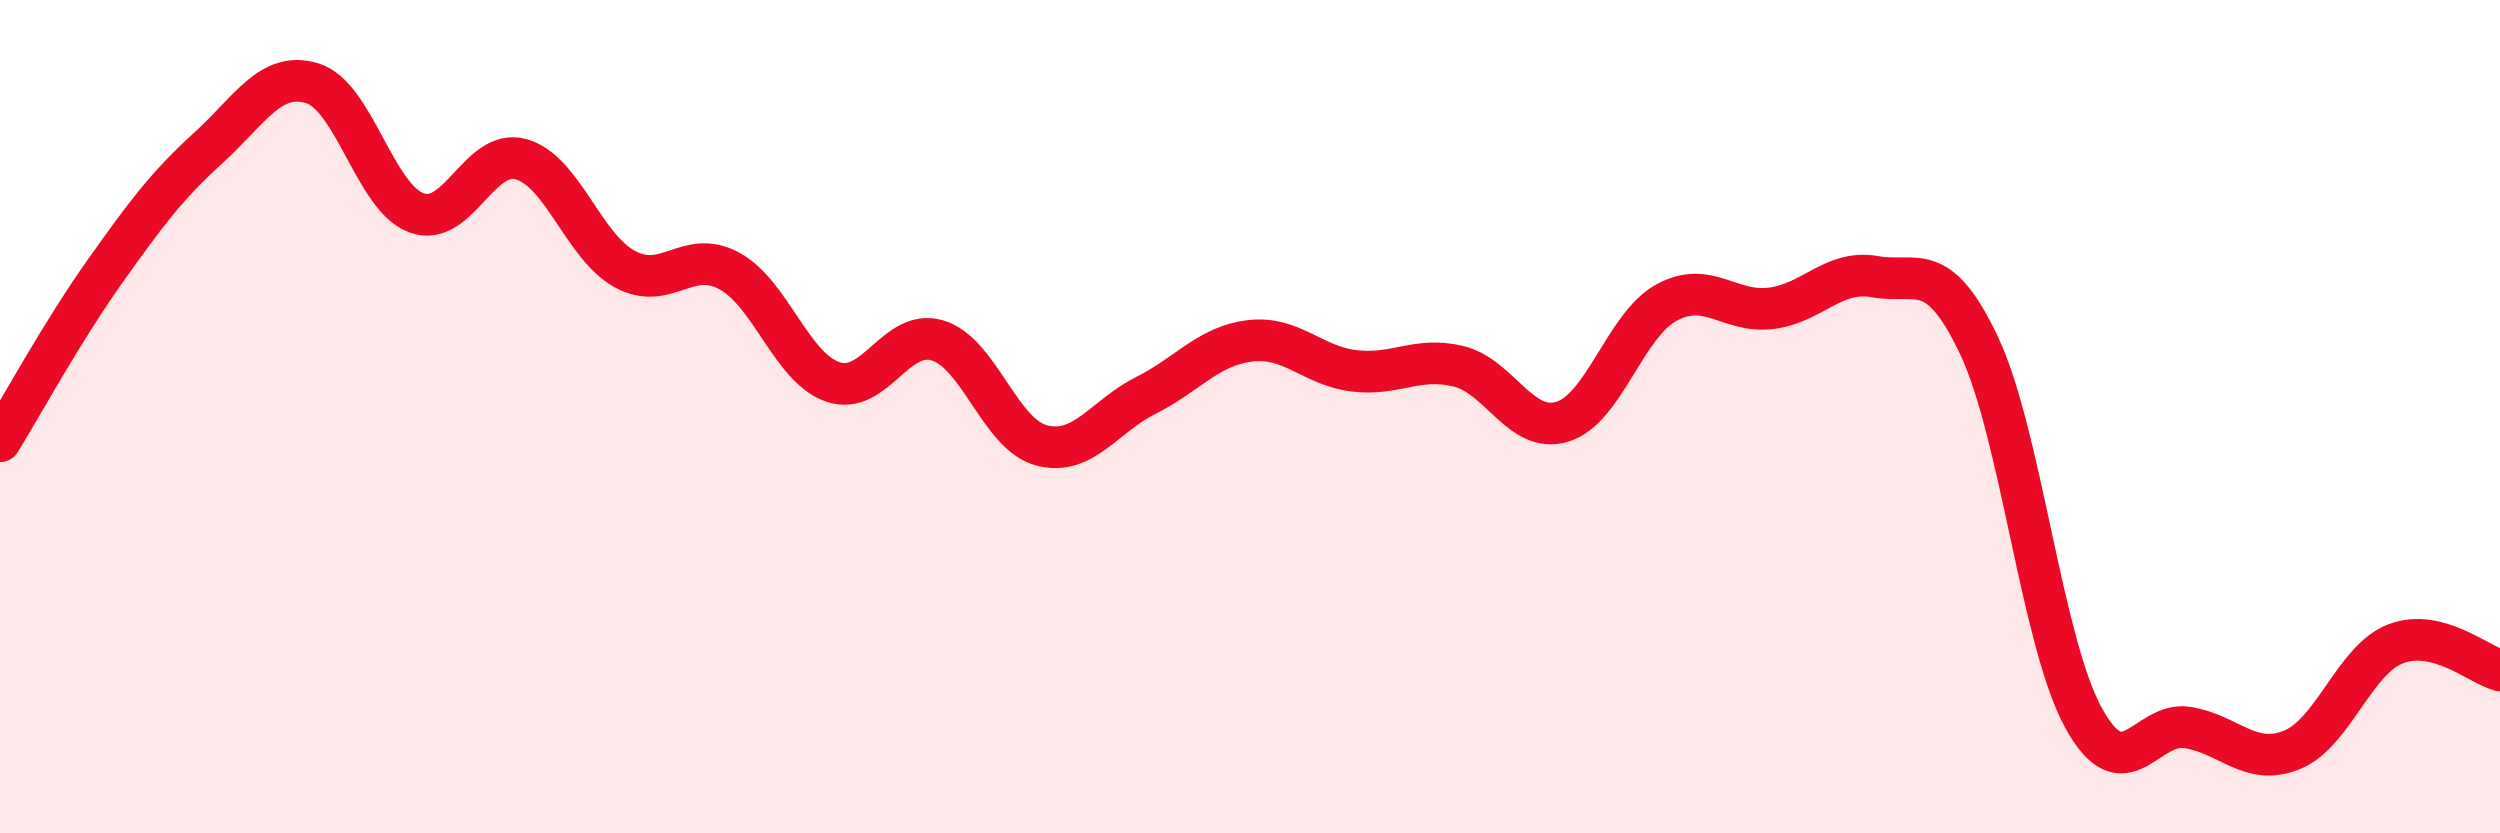
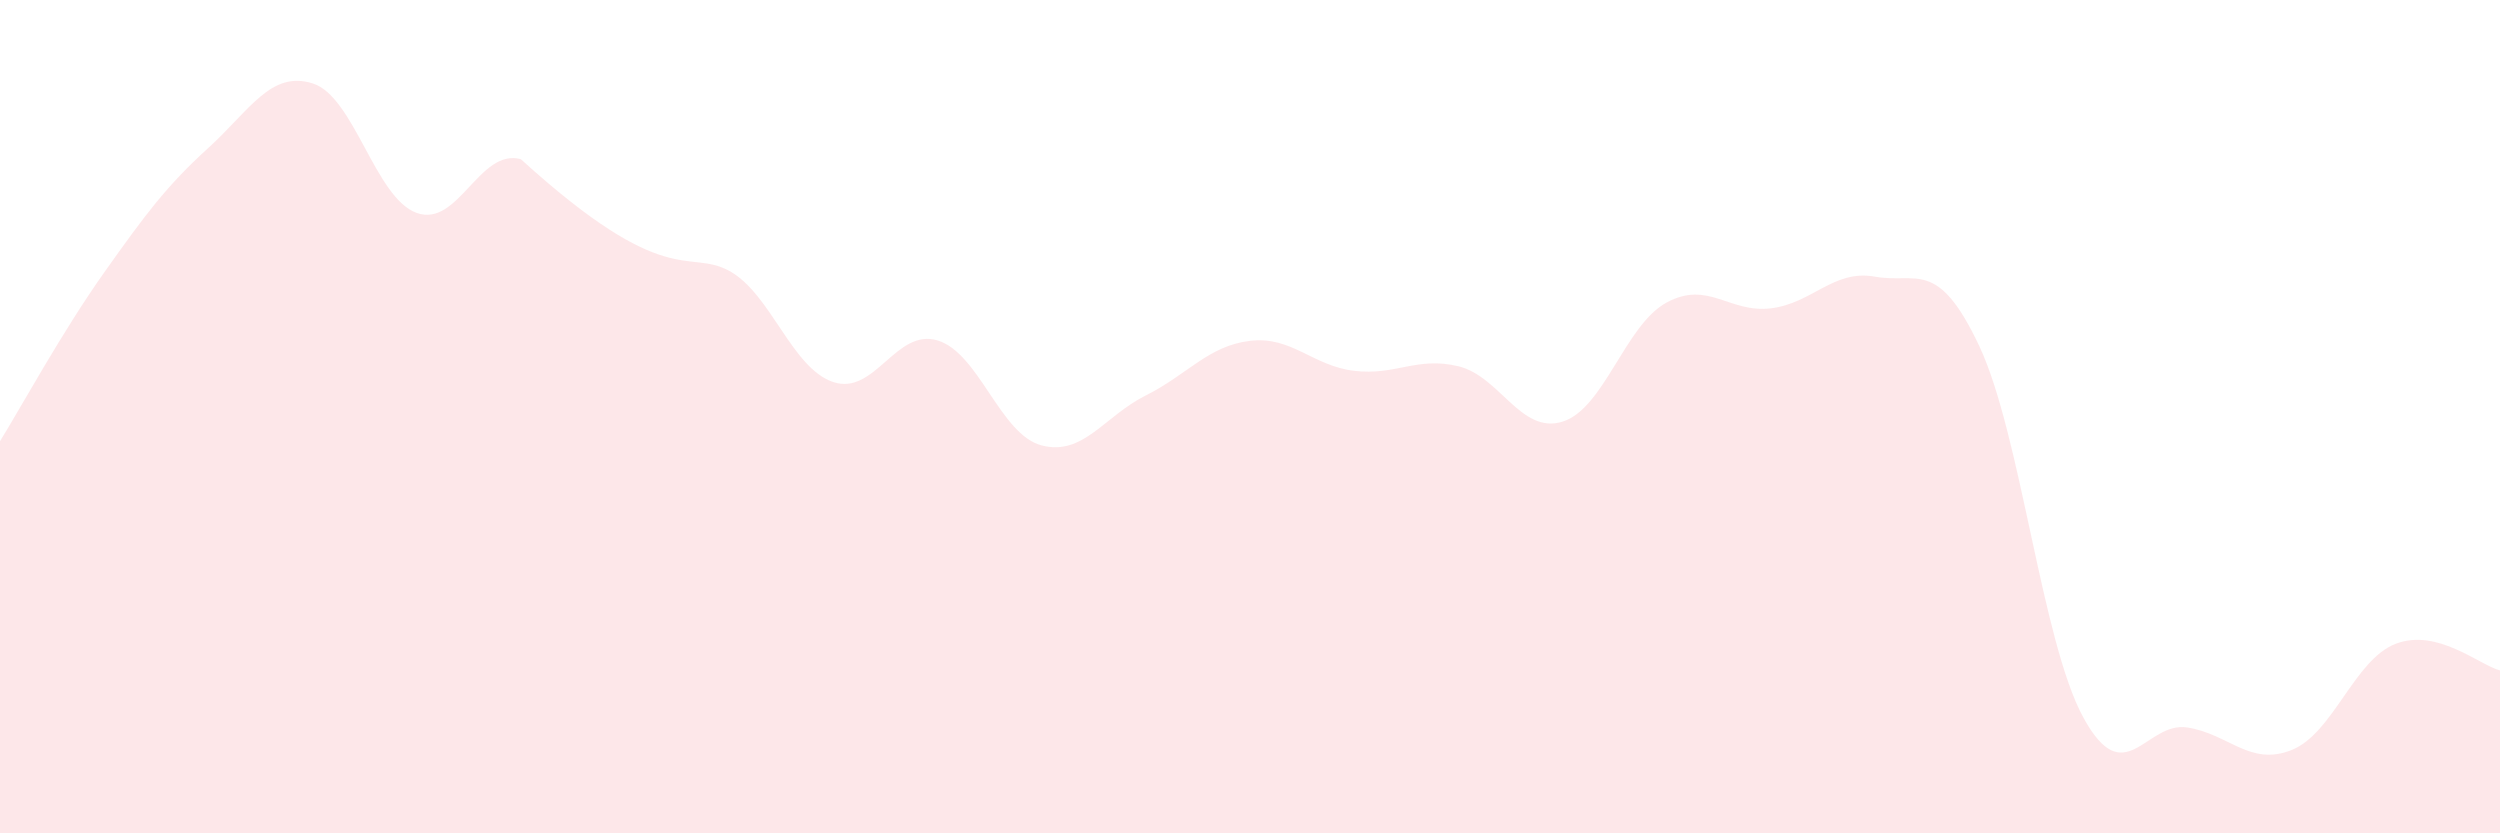
<svg xmlns="http://www.w3.org/2000/svg" width="60" height="20" viewBox="0 0 60 20">
-   <path d="M 0,10.59 C 0.5,9.78 1.5,7.95 2.5,6.54 C 3.5,5.13 4,4.46 5,3.55 C 6,2.64 6.5,1.69 7.5,2 C 8.5,2.31 9,4.75 10,5.11 C 11,5.47 11.5,3.55 12.5,3.82 C 13.5,4.09 14,5.92 15,6.46 C 16,7 16.5,5.96 17.5,6.5 C 18.5,7.04 19,8.84 20,9.17 C 21,9.5 21.5,7.87 22.5,8.17 C 23.5,8.47 24,10.43 25,10.69 C 26,10.95 26.5,9.99 27.5,9.49 C 28.5,8.99 29,8.3 30,8.18 C 31,8.06 31.5,8.78 32.5,8.9 C 33.5,9.02 34,8.55 35,8.79 C 36,9.03 36.5,10.43 37.5,10.12 C 38.5,9.81 39,7.8 40,7.26 C 41,6.72 41.5,7.52 42.5,7.4 C 43.5,7.28 44,6.46 45,6.64 C 46,6.82 46.5,6.18 47.5,8.3 C 48.5,10.42 49,15.39 50,17.22 C 51,19.05 51.5,17.3 52.5,17.46 C 53.5,17.62 54,18.4 55,18 C 56,17.6 56.5,15.83 57.5,15.45 C 58.5,15.07 59.5,15.96 60,16.09L60 20L0 20Z" fill="#EB0A25" opacity="0.1" stroke-linecap="round" stroke-linejoin="round" />
-   <path d="M 0,10.59 C 0.5,9.78 1.5,7.95 2.5,6.54 C 3.5,5.13 4,4.46 5,3.55 C 6,2.64 6.5,1.69 7.5,2 C 8.5,2.31 9,4.75 10,5.11 C 11,5.47 11.5,3.55 12.5,3.82 C 13.5,4.09 14,5.92 15,6.46 C 16,7 16.5,5.96 17.5,6.5 C 18.5,7.04 19,8.84 20,9.17 C 21,9.5 21.5,7.87 22.5,8.17 C 23.5,8.47 24,10.43 25,10.69 C 26,10.95 26.5,9.99 27.5,9.49 C 28.5,8.99 29,8.3 30,8.18 C 31,8.06 31.5,8.78 32.5,8.9 C 33.5,9.02 34,8.55 35,8.79 C 36,9.03 36.5,10.43 37.5,10.12 C 38.5,9.81 39,7.8 40,7.26 C 41,6.72 41.5,7.52 42.5,7.4 C 43.5,7.28 44,6.46 45,6.64 C 46,6.82 46.5,6.18 47.5,8.3 C 48.5,10.42 49,15.39 50,17.22 C 51,19.05 51.5,17.3 52.5,17.46 C 53.5,17.62 54,18.4 55,18 C 56,17.6 56.5,15.83 57.5,15.45 C 58.5,15.07 59.5,15.96 60,16.09" stroke="#EB0A25" stroke-width="1" fill="none" stroke-linecap="round" stroke-linejoin="round" />
+   <path d="M 0,10.59 C 0.5,9.78 1.5,7.95 2.5,6.54 C 3.5,5.13 4,4.46 5,3.55 C 6,2.64 6.5,1.69 7.5,2 C 8.5,2.31 9,4.75 10,5.11 C 11,5.47 11.5,3.55 12.5,3.82 C 16,7 16.5,5.96 17.5,6.5 C 18.5,7.04 19,8.84 20,9.17 C 21,9.5 21.5,7.87 22.5,8.17 C 23.5,8.47 24,10.43 25,10.69 C 26,10.95 26.5,9.99 27.5,9.49 C 28.5,8.99 29,8.3 30,8.18 C 31,8.06 31.5,8.78 32.5,8.9 C 33.5,9.02 34,8.55 35,8.79 C 36,9.03 36.5,10.43 37.5,10.12 C 38.5,9.81 39,7.8 40,7.26 C 41,6.72 41.5,7.52 42.5,7.4 C 43.5,7.28 44,6.46 45,6.64 C 46,6.82 46.5,6.18 47.5,8.3 C 48.5,10.42 49,15.39 50,17.22 C 51,19.05 51.5,17.3 52.5,17.46 C 53.5,17.62 54,18.4 55,18 C 56,17.6 56.5,15.83 57.5,15.45 C 58.5,15.07 59.5,15.96 60,16.09L60 20L0 20Z" fill="#EB0A25" opacity="0.1" stroke-linecap="round" stroke-linejoin="round" />
</svg>